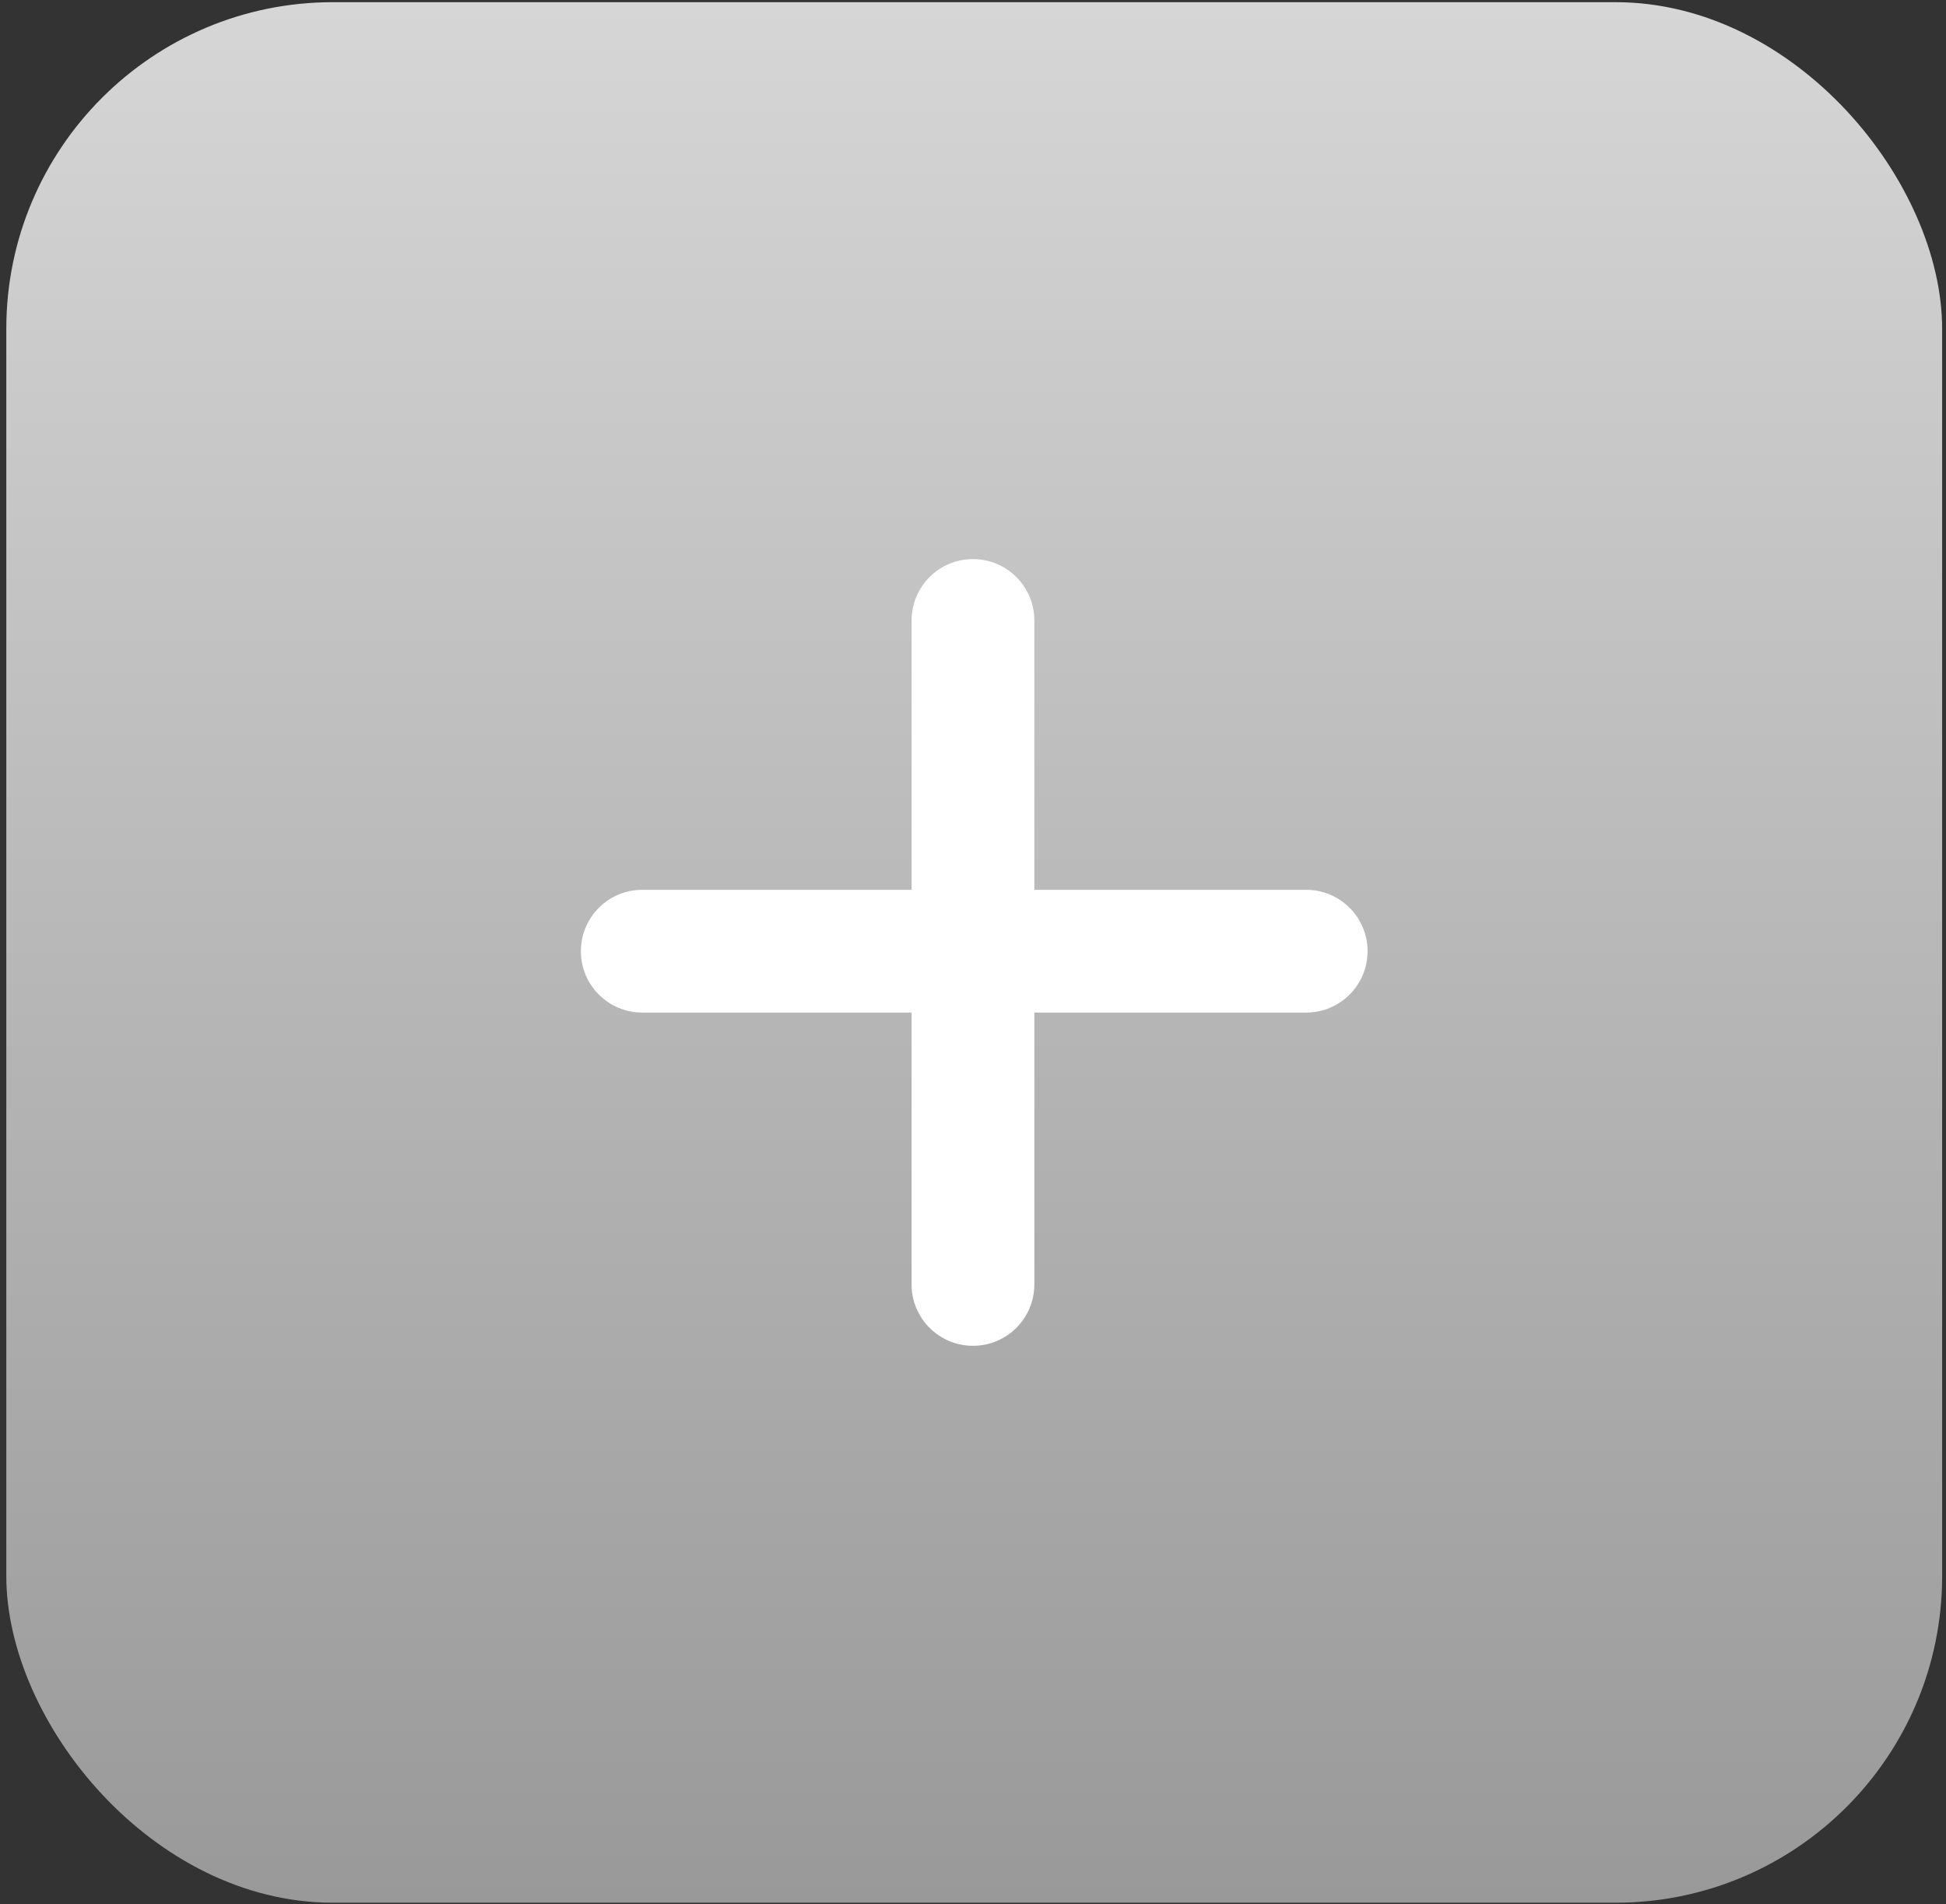
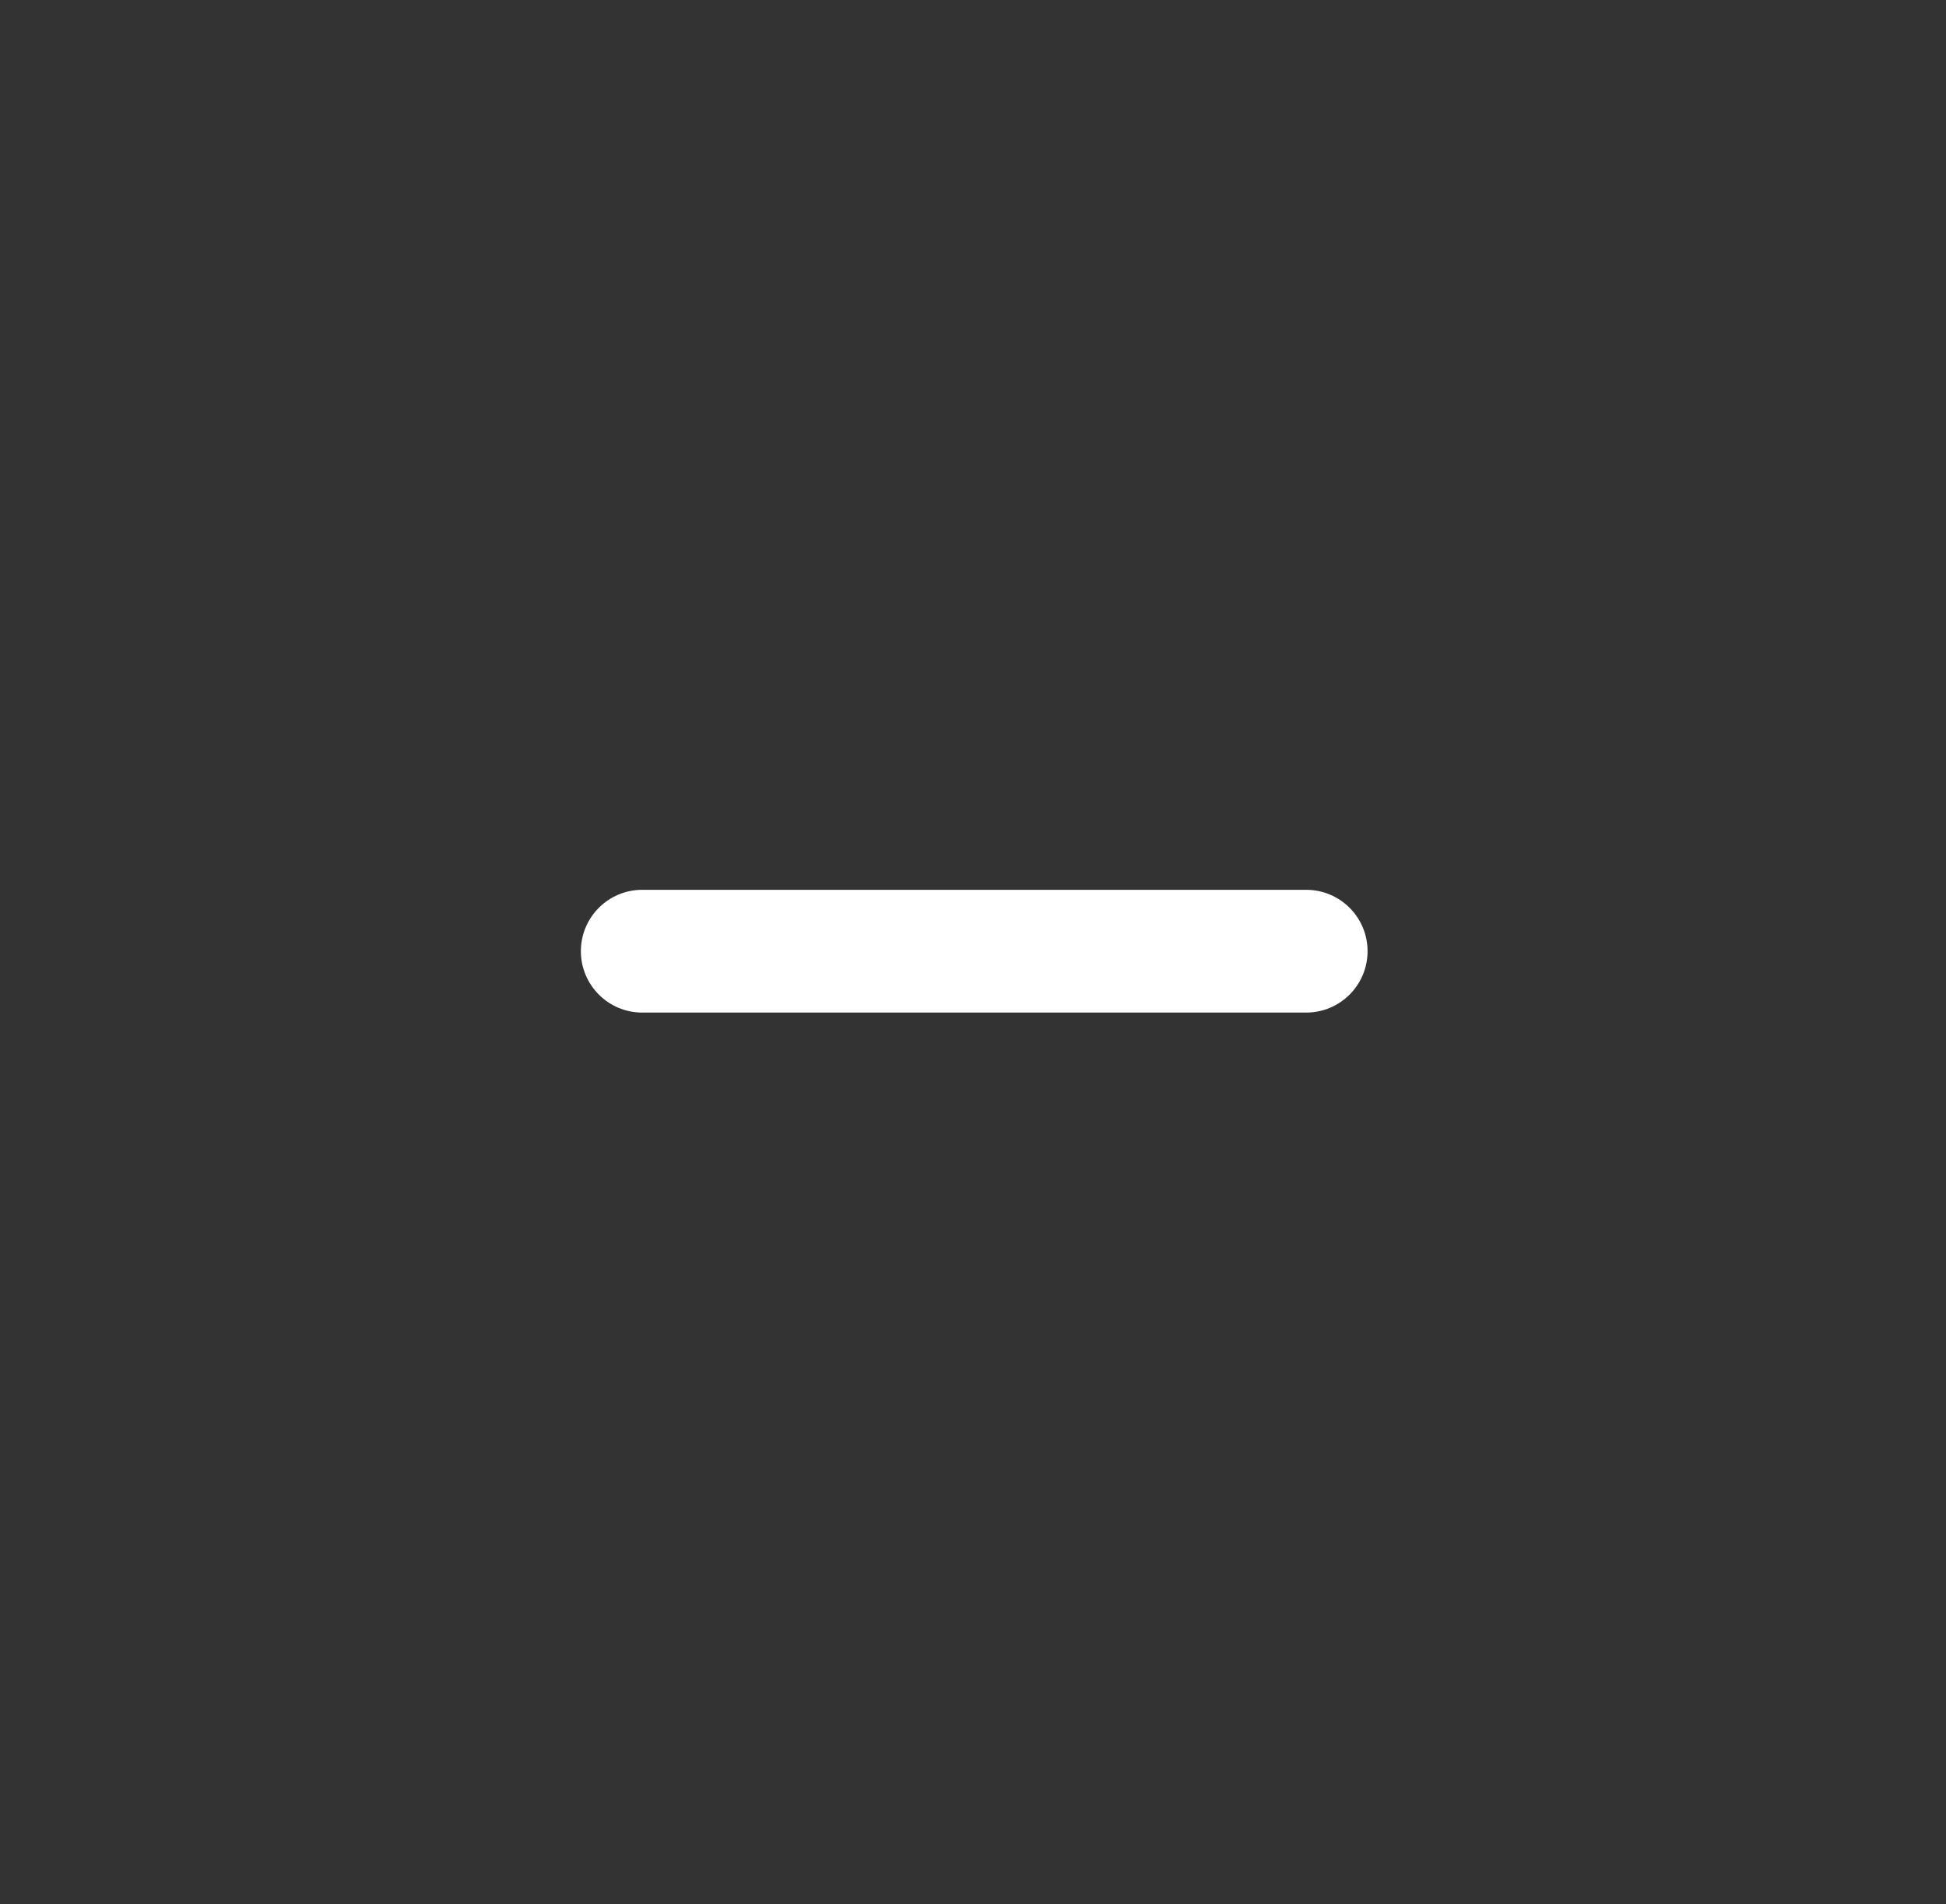
<svg xmlns="http://www.w3.org/2000/svg" width="280" height="274" viewBox="0 0 280 274" fill="none">
  <rect x="0" y="0" width="280" height="274" fill="#333333" stroke="none" />
-   <rect x="0.907" y="0.313" width="278.537" height="273.454" rx="47" fill="url(#paint0_linear_914_13)" />
  <path d="M83.579 136.86C83.579 131.982 87.533 128.028 92.411 128.028H187.94C192.818 128.028 196.772 131.982 196.772 136.86C196.772 141.738 192.818 145.692 187.94 145.692H92.411C87.533 145.692 83.579 141.738 83.579 136.86Z" fill="white" />
-   <path d="M139.995 80.443C144.873 80.443 148.827 84.398 148.827 89.275L148.827 184.805C148.827 189.682 144.873 193.636 139.995 193.636C135.117 193.636 131.163 189.682 131.163 184.805L131.163 89.275C131.163 84.397 135.117 80.443 139.995 80.443Z" fill="white" />
  <defs>
    <linearGradient id="paint0_linear_914_13" x1="140.175" y1="0.313" x2="140.175" y2="273.767" gradientUnits="userSpaceOnUse">
      <stop stop-color="#D6D6D6" />
      <stop offset="1" stop-color="#999999" />
    </linearGradient>
  </defs>
</svg>